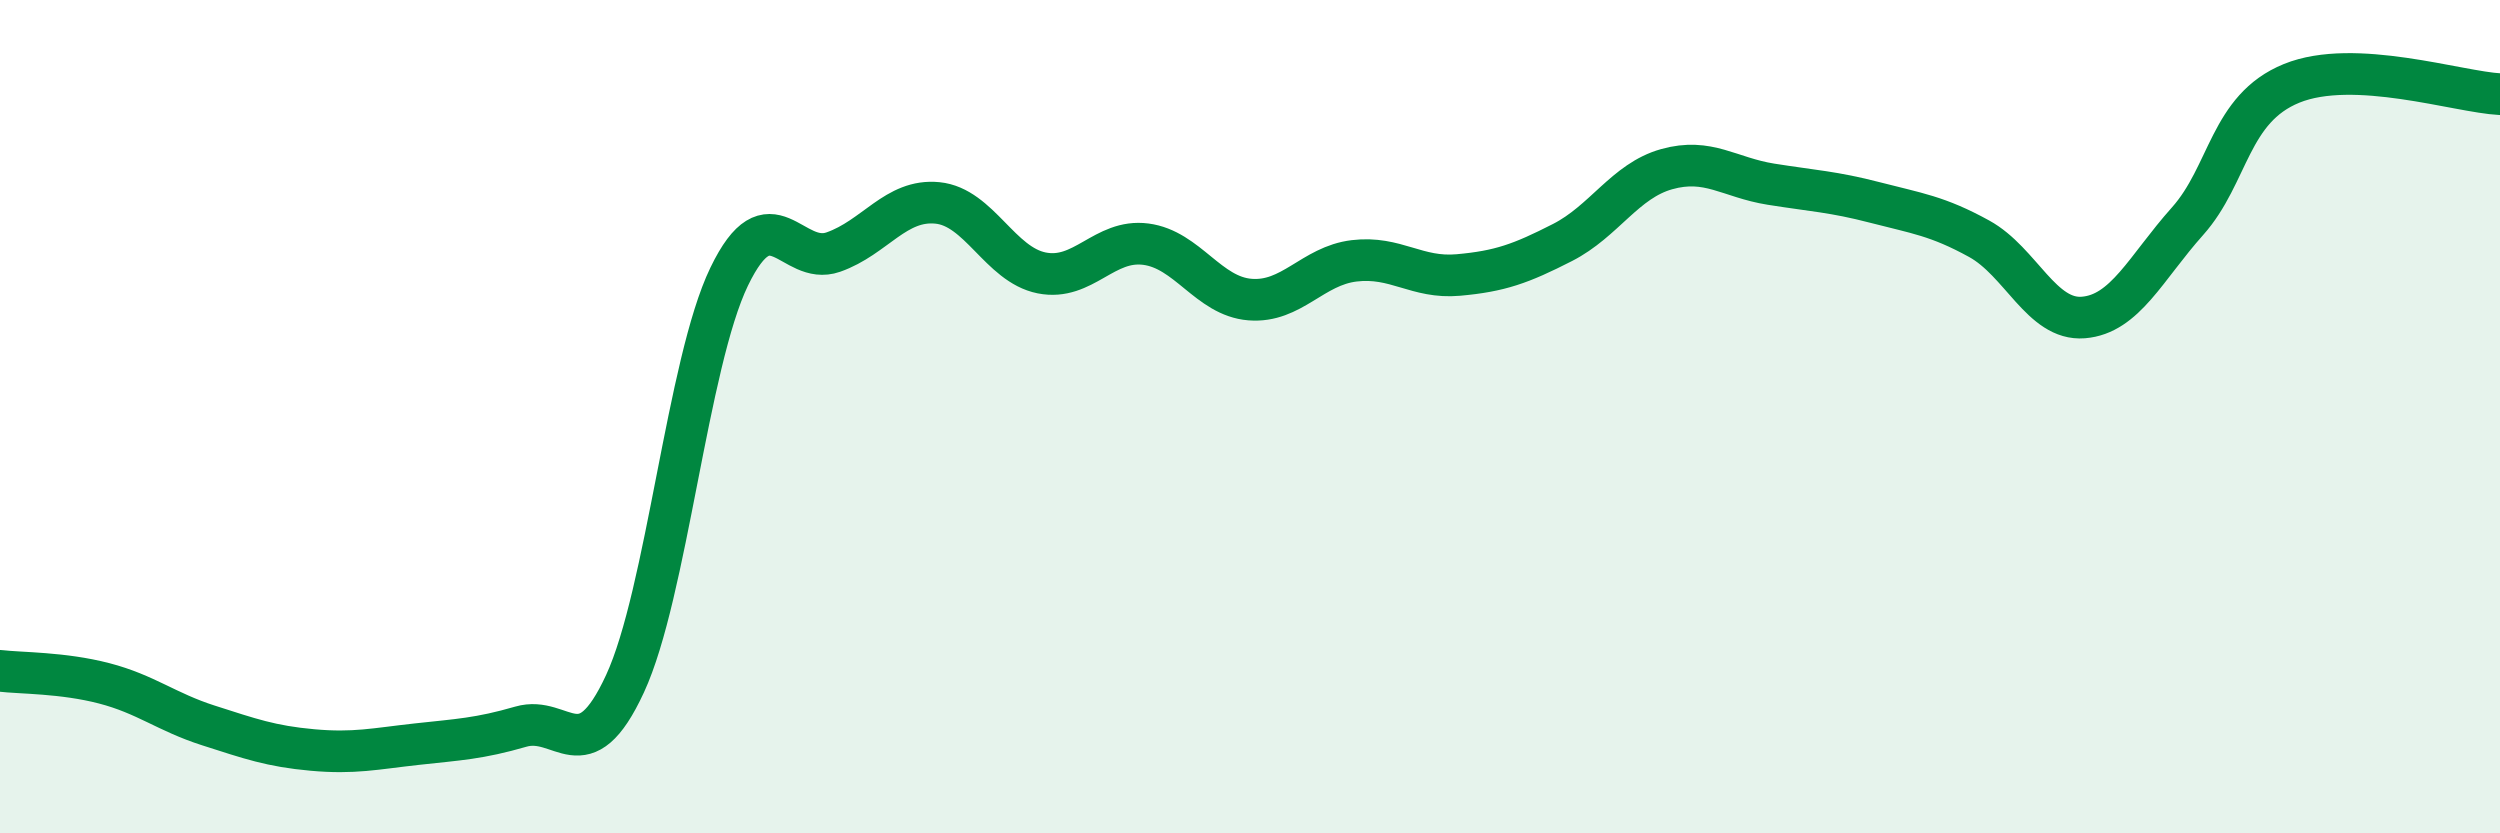
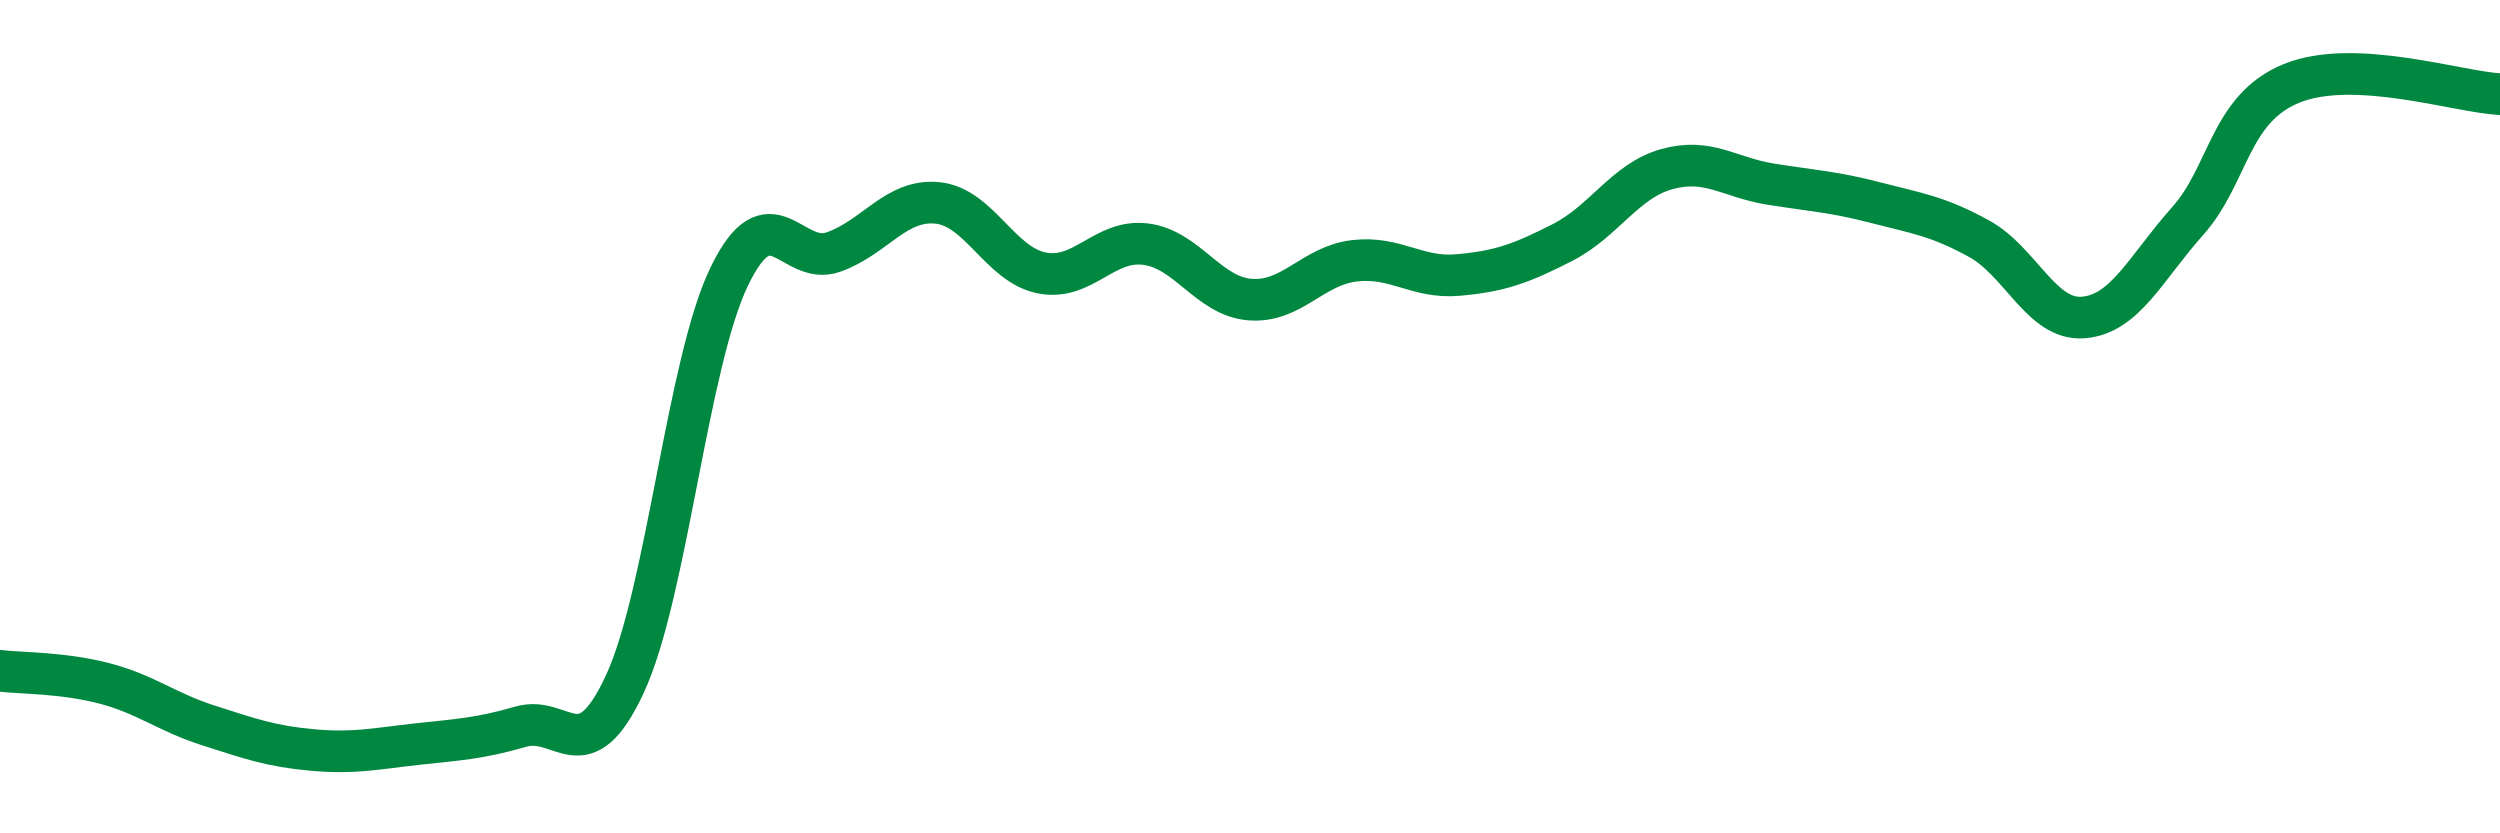
<svg xmlns="http://www.w3.org/2000/svg" width="60" height="20" viewBox="0 0 60 20">
-   <path d="M 0,16.1 C 0.5,16.16 1.5,16.14 2.5,16.4 C 3.5,16.66 4,17.09 5,17.41 C 6,17.73 6.5,17.91 7.5,18 C 8.5,18.09 9,17.97 10,17.86 C 11,17.75 11.5,17.73 12.5,17.44 C 13.5,17.15 14,18.57 15,16.41 C 16,14.25 16.5,8.71 17.5,6.64 C 18.5,4.57 19,6.4 20,6.05 C 21,5.7 21.5,4.77 22.5,4.87 C 23.5,4.97 24,6.35 25,6.55 C 26,6.75 26.5,5.73 27.5,5.86 C 28.5,5.99 29,7.11 30,7.19 C 31,7.27 31.5,6.38 32.5,6.26 C 33.5,6.14 34,6.69 35,6.6 C 36,6.51 36.5,6.33 37.5,5.82 C 38.5,5.31 39,4.34 40,4.06 C 41,3.78 41.5,4.26 42.5,4.42 C 43.5,4.58 44,4.6 45,4.86 C 46,5.12 46.5,5.18 47.5,5.73 C 48.5,6.28 49,7.7 50,7.62 C 51,7.54 51.5,6.43 52.5,5.31 C 53.5,4.19 53.5,2.61 55,2 C 56.5,1.39 59,2.21 60,2.26L60 20L0 20Z" fill="#008740" opacity="0.1" stroke-linecap="round" stroke-linejoin="round" />
  <path d="M 0,16.1 C 0.5,16.16 1.5,16.14 2.5,16.4 C 3.5,16.66 4,17.09 5,17.41 C 6,17.73 6.5,17.91 7.5,18 C 8.5,18.09 9,17.97 10,17.86 C 11,17.75 11.5,17.73 12.5,17.44 C 13.5,17.15 14,18.57 15,16.41 C 16,14.25 16.5,8.71 17.5,6.64 C 18.5,4.57 19,6.4 20,6.05 C 21,5.7 21.5,4.77 22.5,4.87 C 23.5,4.97 24,6.35 25,6.55 C 26,6.75 26.5,5.73 27.5,5.86 C 28.5,5.99 29,7.11 30,7.19 C 31,7.27 31.5,6.38 32.5,6.26 C 33.5,6.14 34,6.69 35,6.6 C 36,6.51 36.5,6.33 37.5,5.82 C 38.5,5.31 39,4.34 40,4.06 C 41,3.78 41.5,4.26 42.5,4.42 C 43.5,4.58 44,4.6 45,4.86 C 46,5.12 46.5,5.18 47.5,5.73 C 48.5,6.28 49,7.7 50,7.62 C 51,7.54 51.5,6.43 52.5,5.31 C 53.5,4.19 53.5,2.61 55,2 C 56.5,1.39 59,2.21 60,2.26" stroke="#008740" stroke-width="1" fill="none" stroke-linecap="round" stroke-linejoin="round" />
</svg>